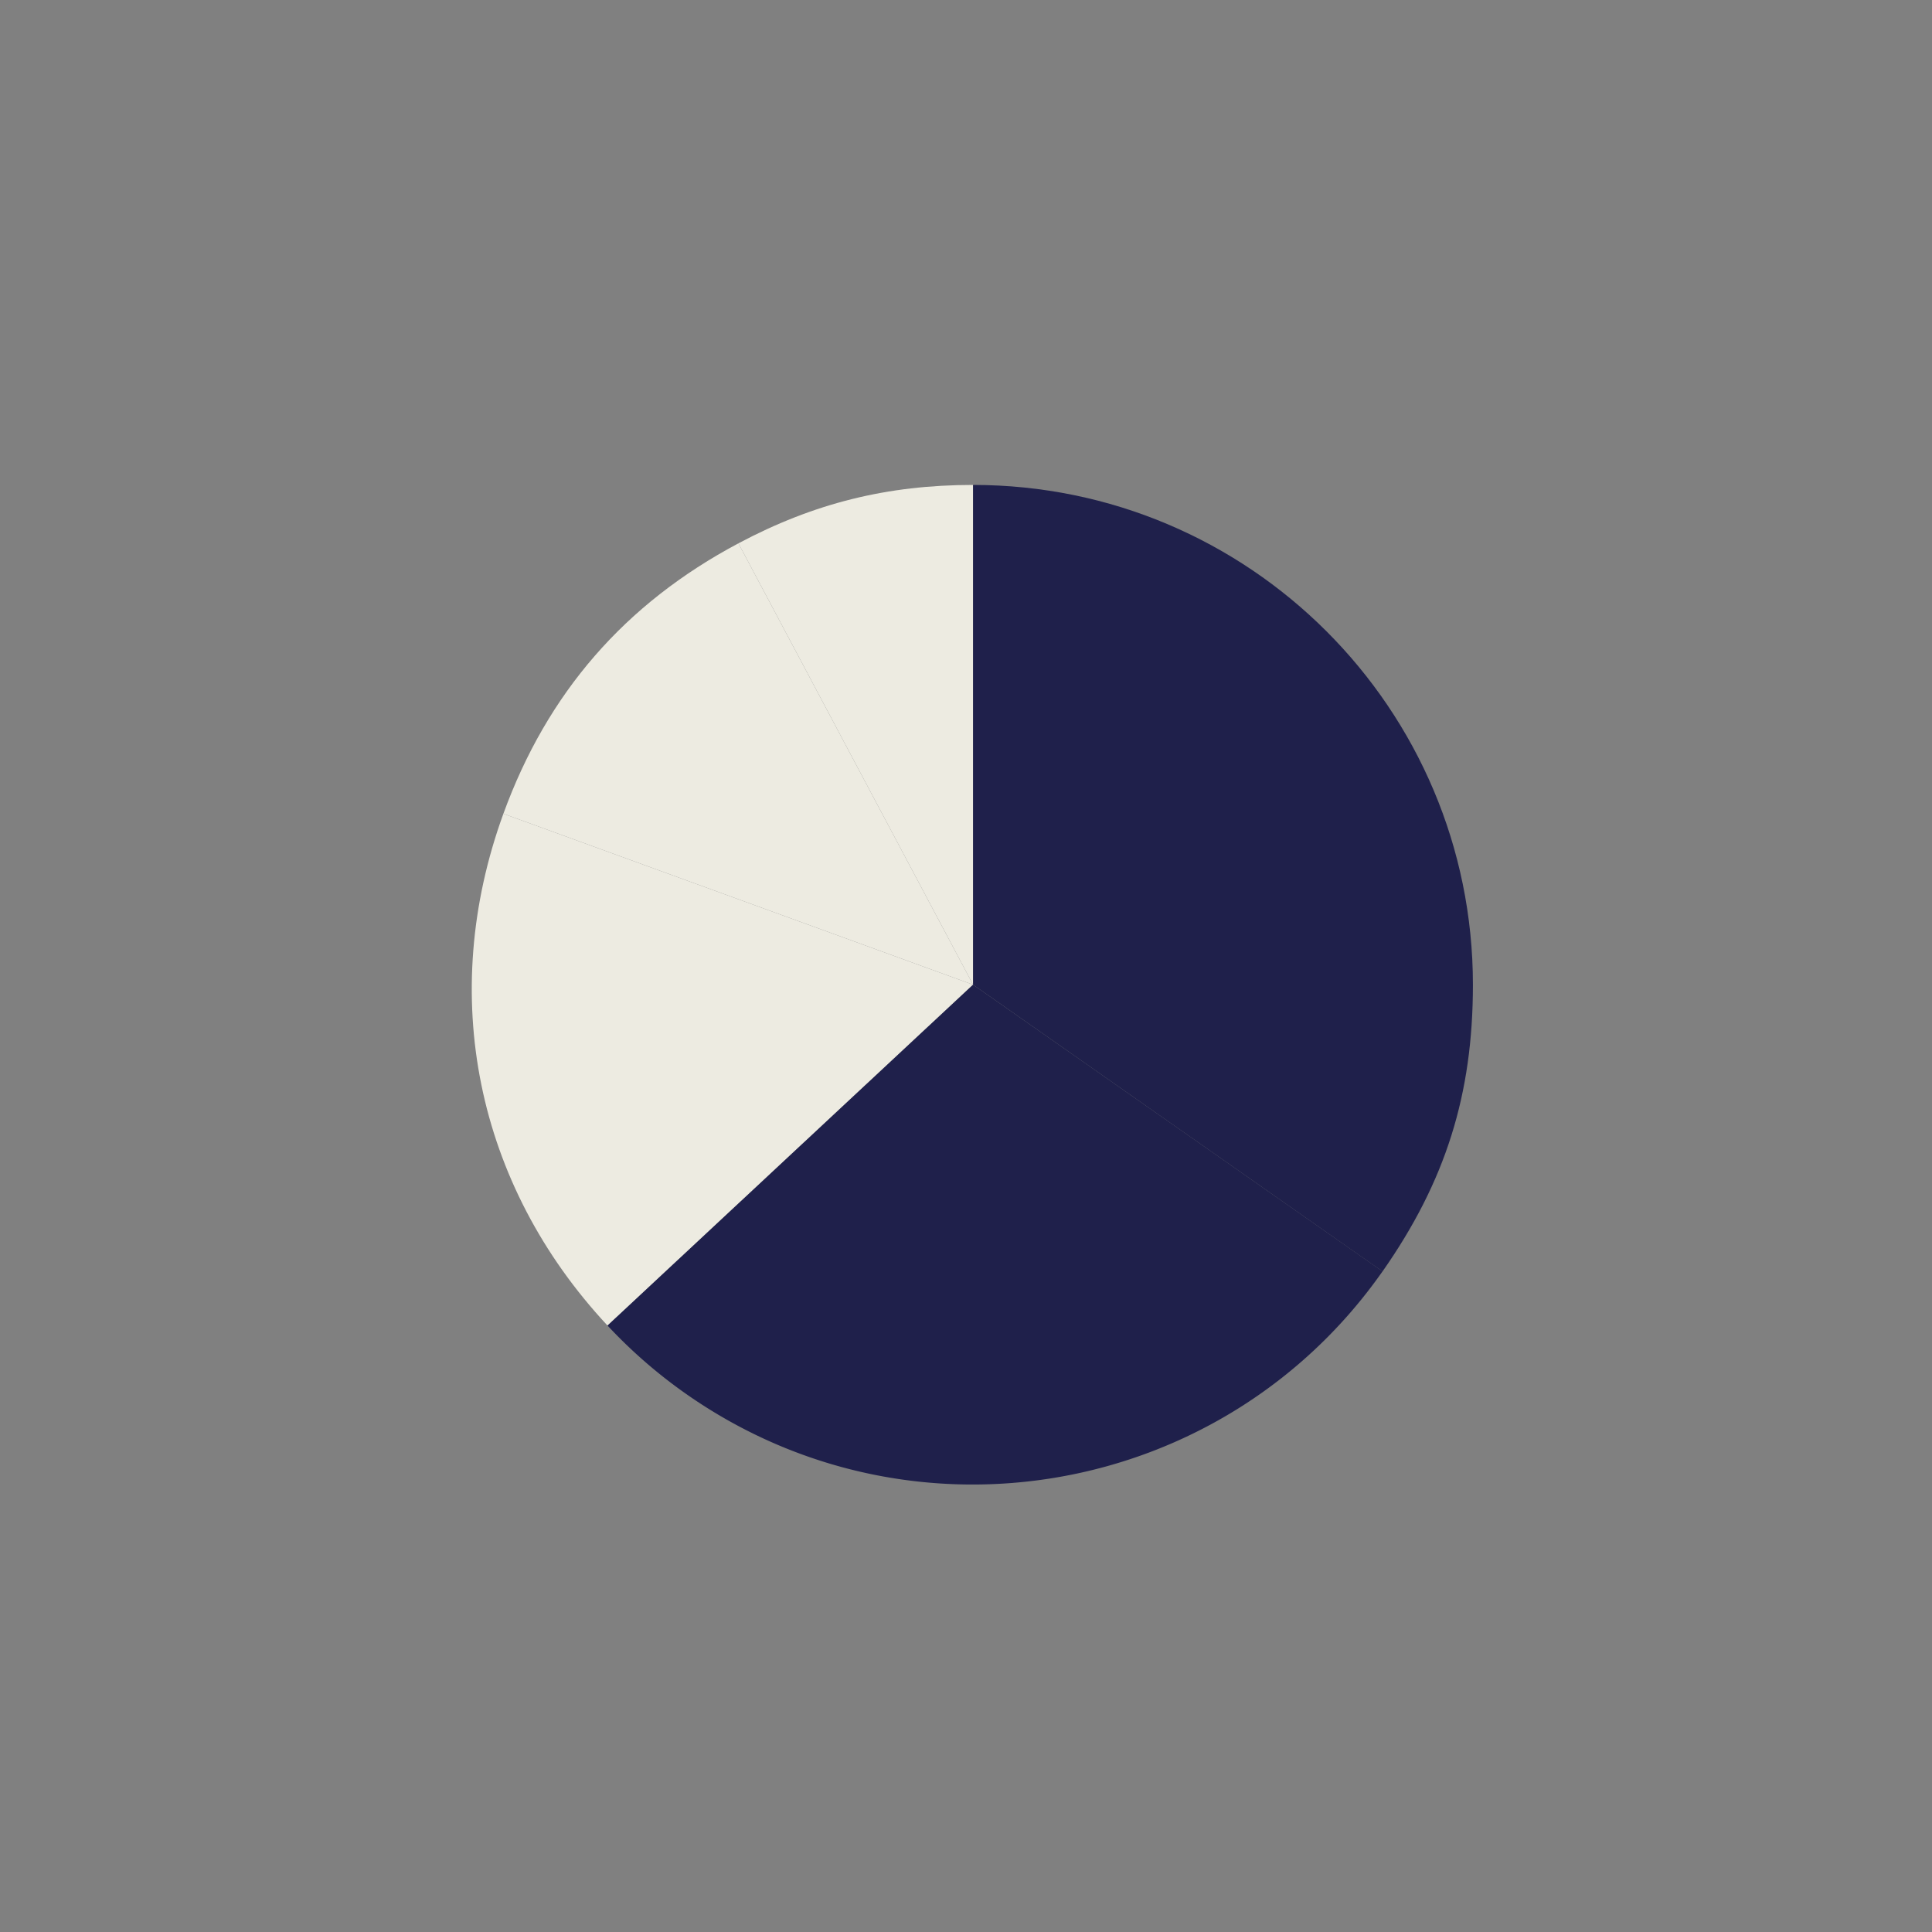
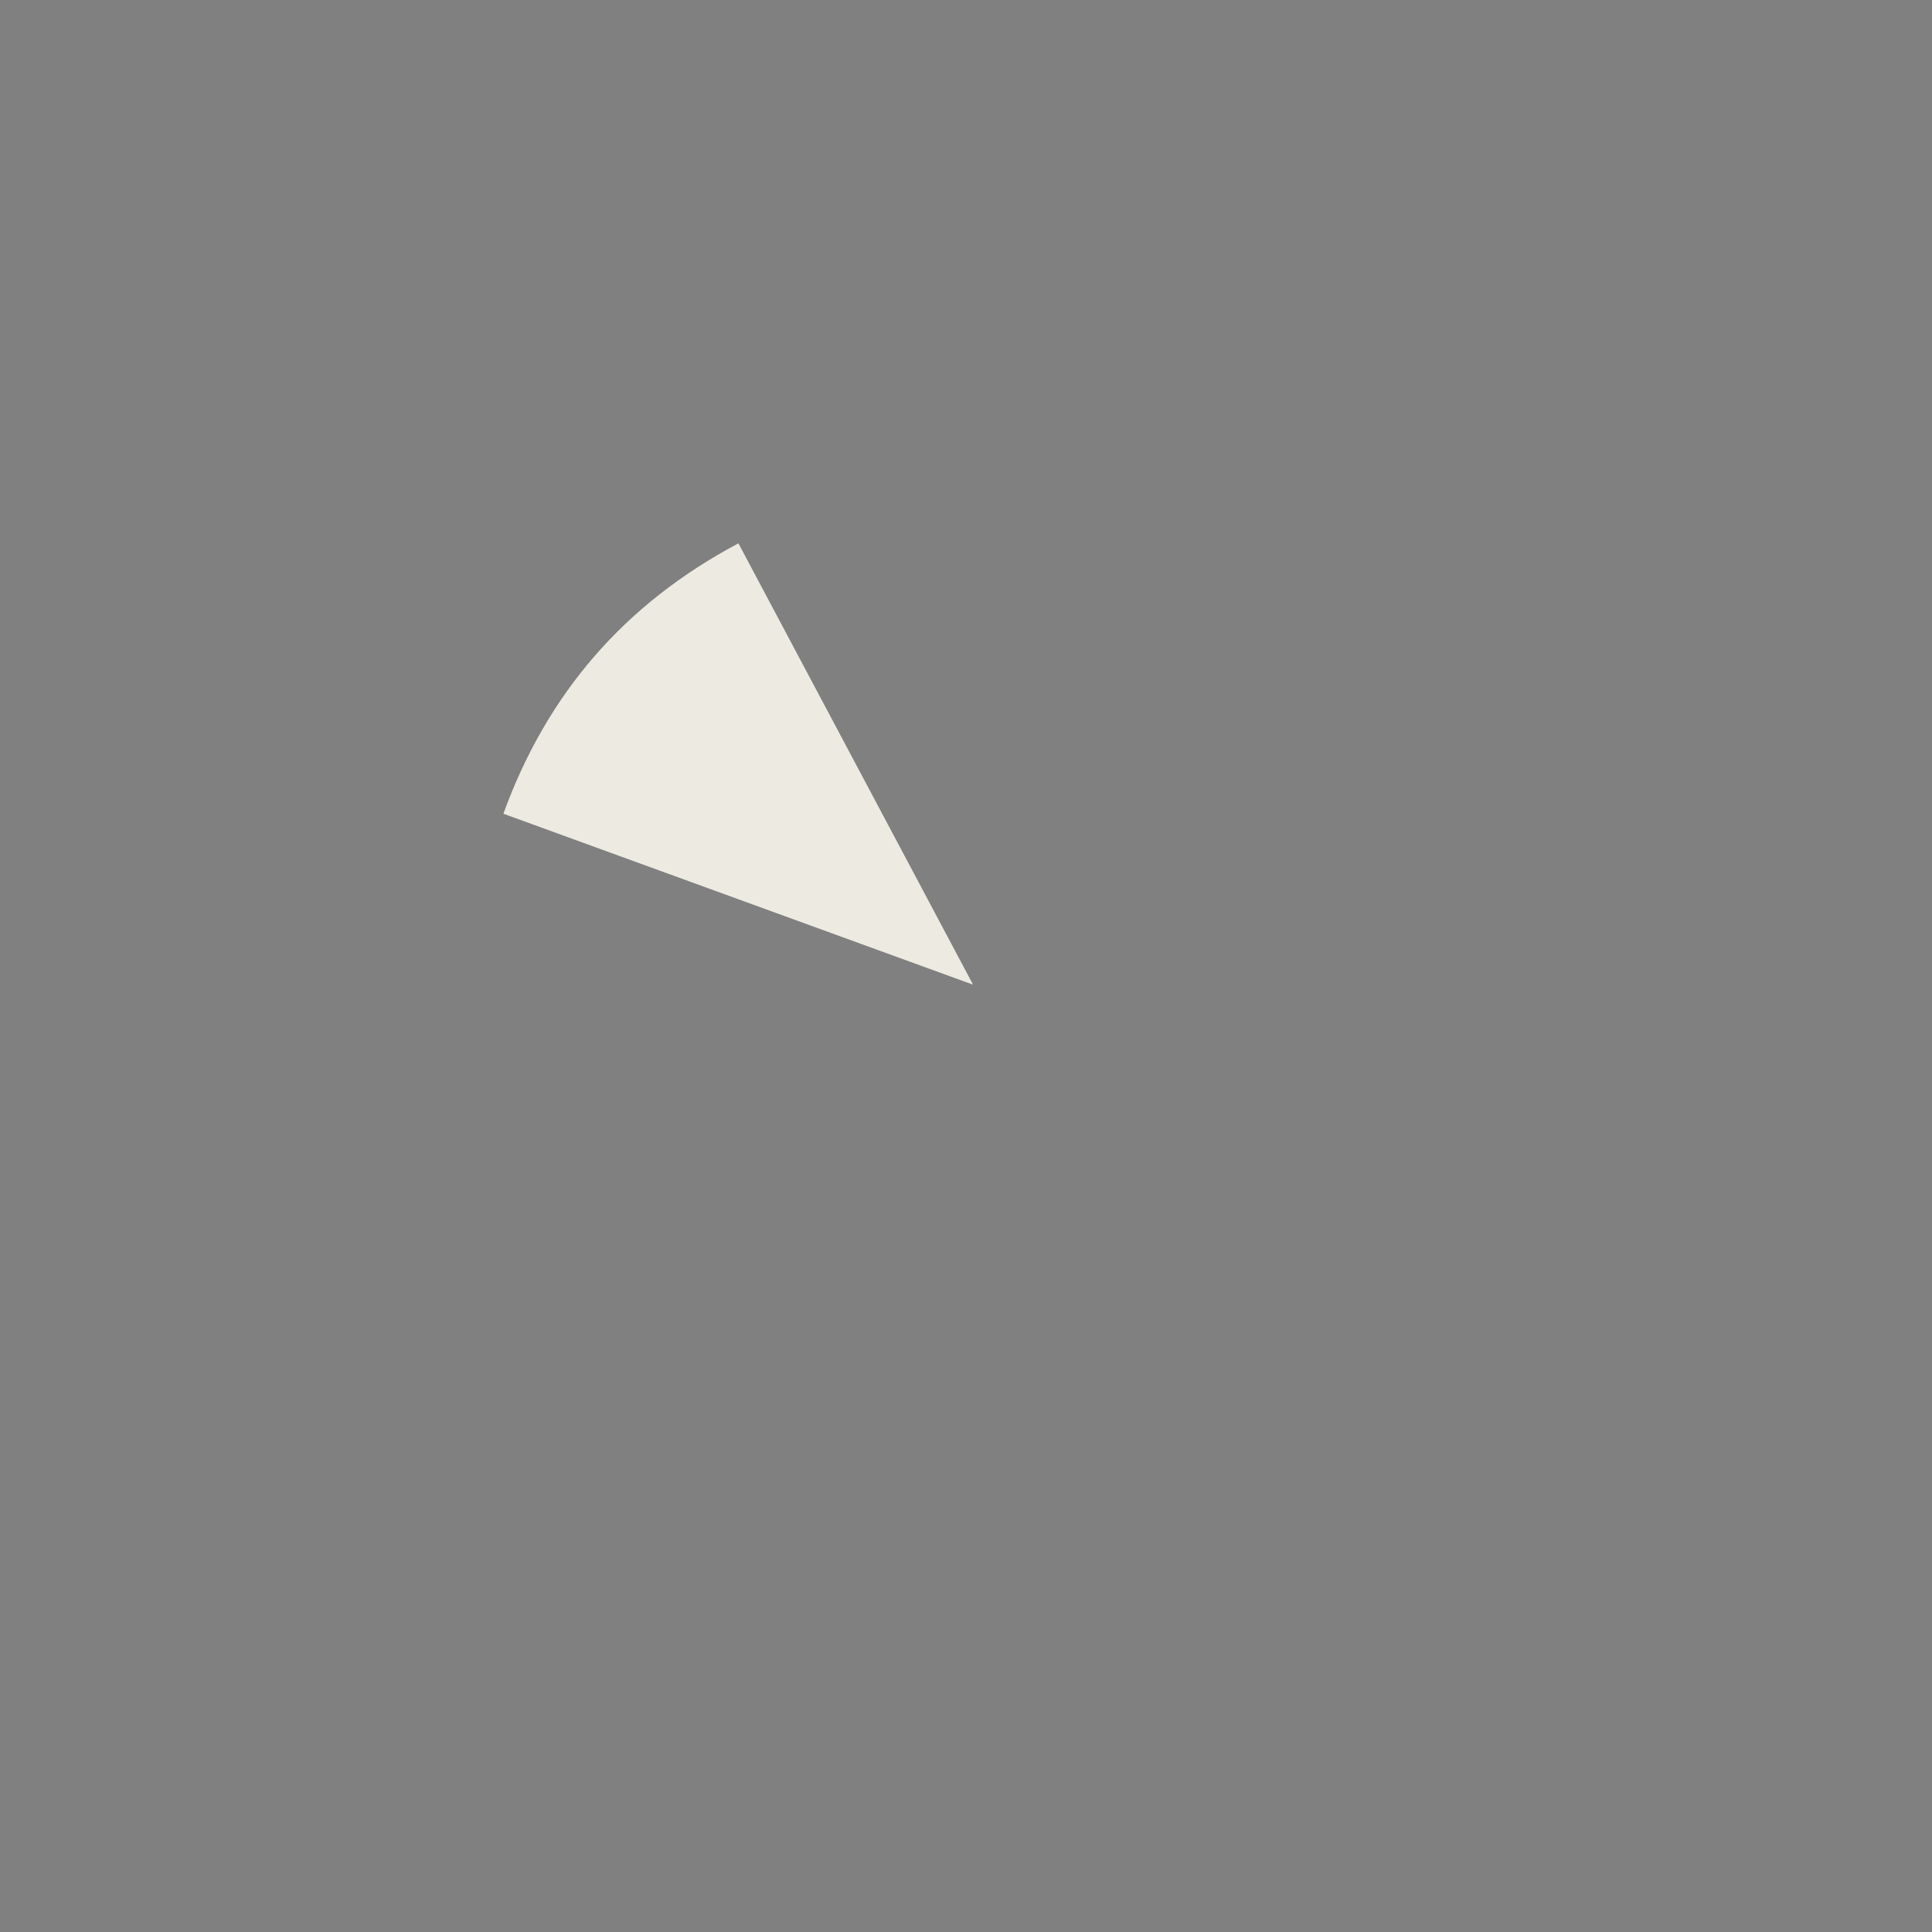
<svg xmlns="http://www.w3.org/2000/svg" id="レイヤー_1" data-name="レイヤー 1" viewBox="0 0 1000 1000">
  <rect x="0" y="0" width="1000" height="1000" fill="#808080" stroke="none" />
  <defs>
    <style>.cls-1{fill:#edebe1;}.cls-2{fill:#1f204b;}</style>
  </defs>
  <title>geo</title>
-   <path class="cls-1" d="M503.66,509.67,382.2,281.23C421.31,260.44,459.37,251,503.66,251Z" />
+   <path class="cls-1" d="M503.66,509.67,382.2,281.23Z" />
  <path class="cls-1" d="M503.66,509.67,260.55,421.18c22.77-62.57,62.86-108.69,121.65-139.95Z" />
-   <path class="cls-1" d="M503.66,509.67,314.45,686.11c-68.11-73.05-88.06-171.08-53.9-264.93Z" />
-   <path class="cls-2" d="M503.66,509.67,715.59,658.06c-82,117-243.28,145.49-360.32,63.53a259.24,259.24,0,0,1-40.82-35.48Z" />
-   <path class="cls-2" d="M503.66,509.67V251c142.89,0,258.72,115.83,258.72,258.72,0,56.86-14.17,101.8-46.79,148.39Z" />
</svg>